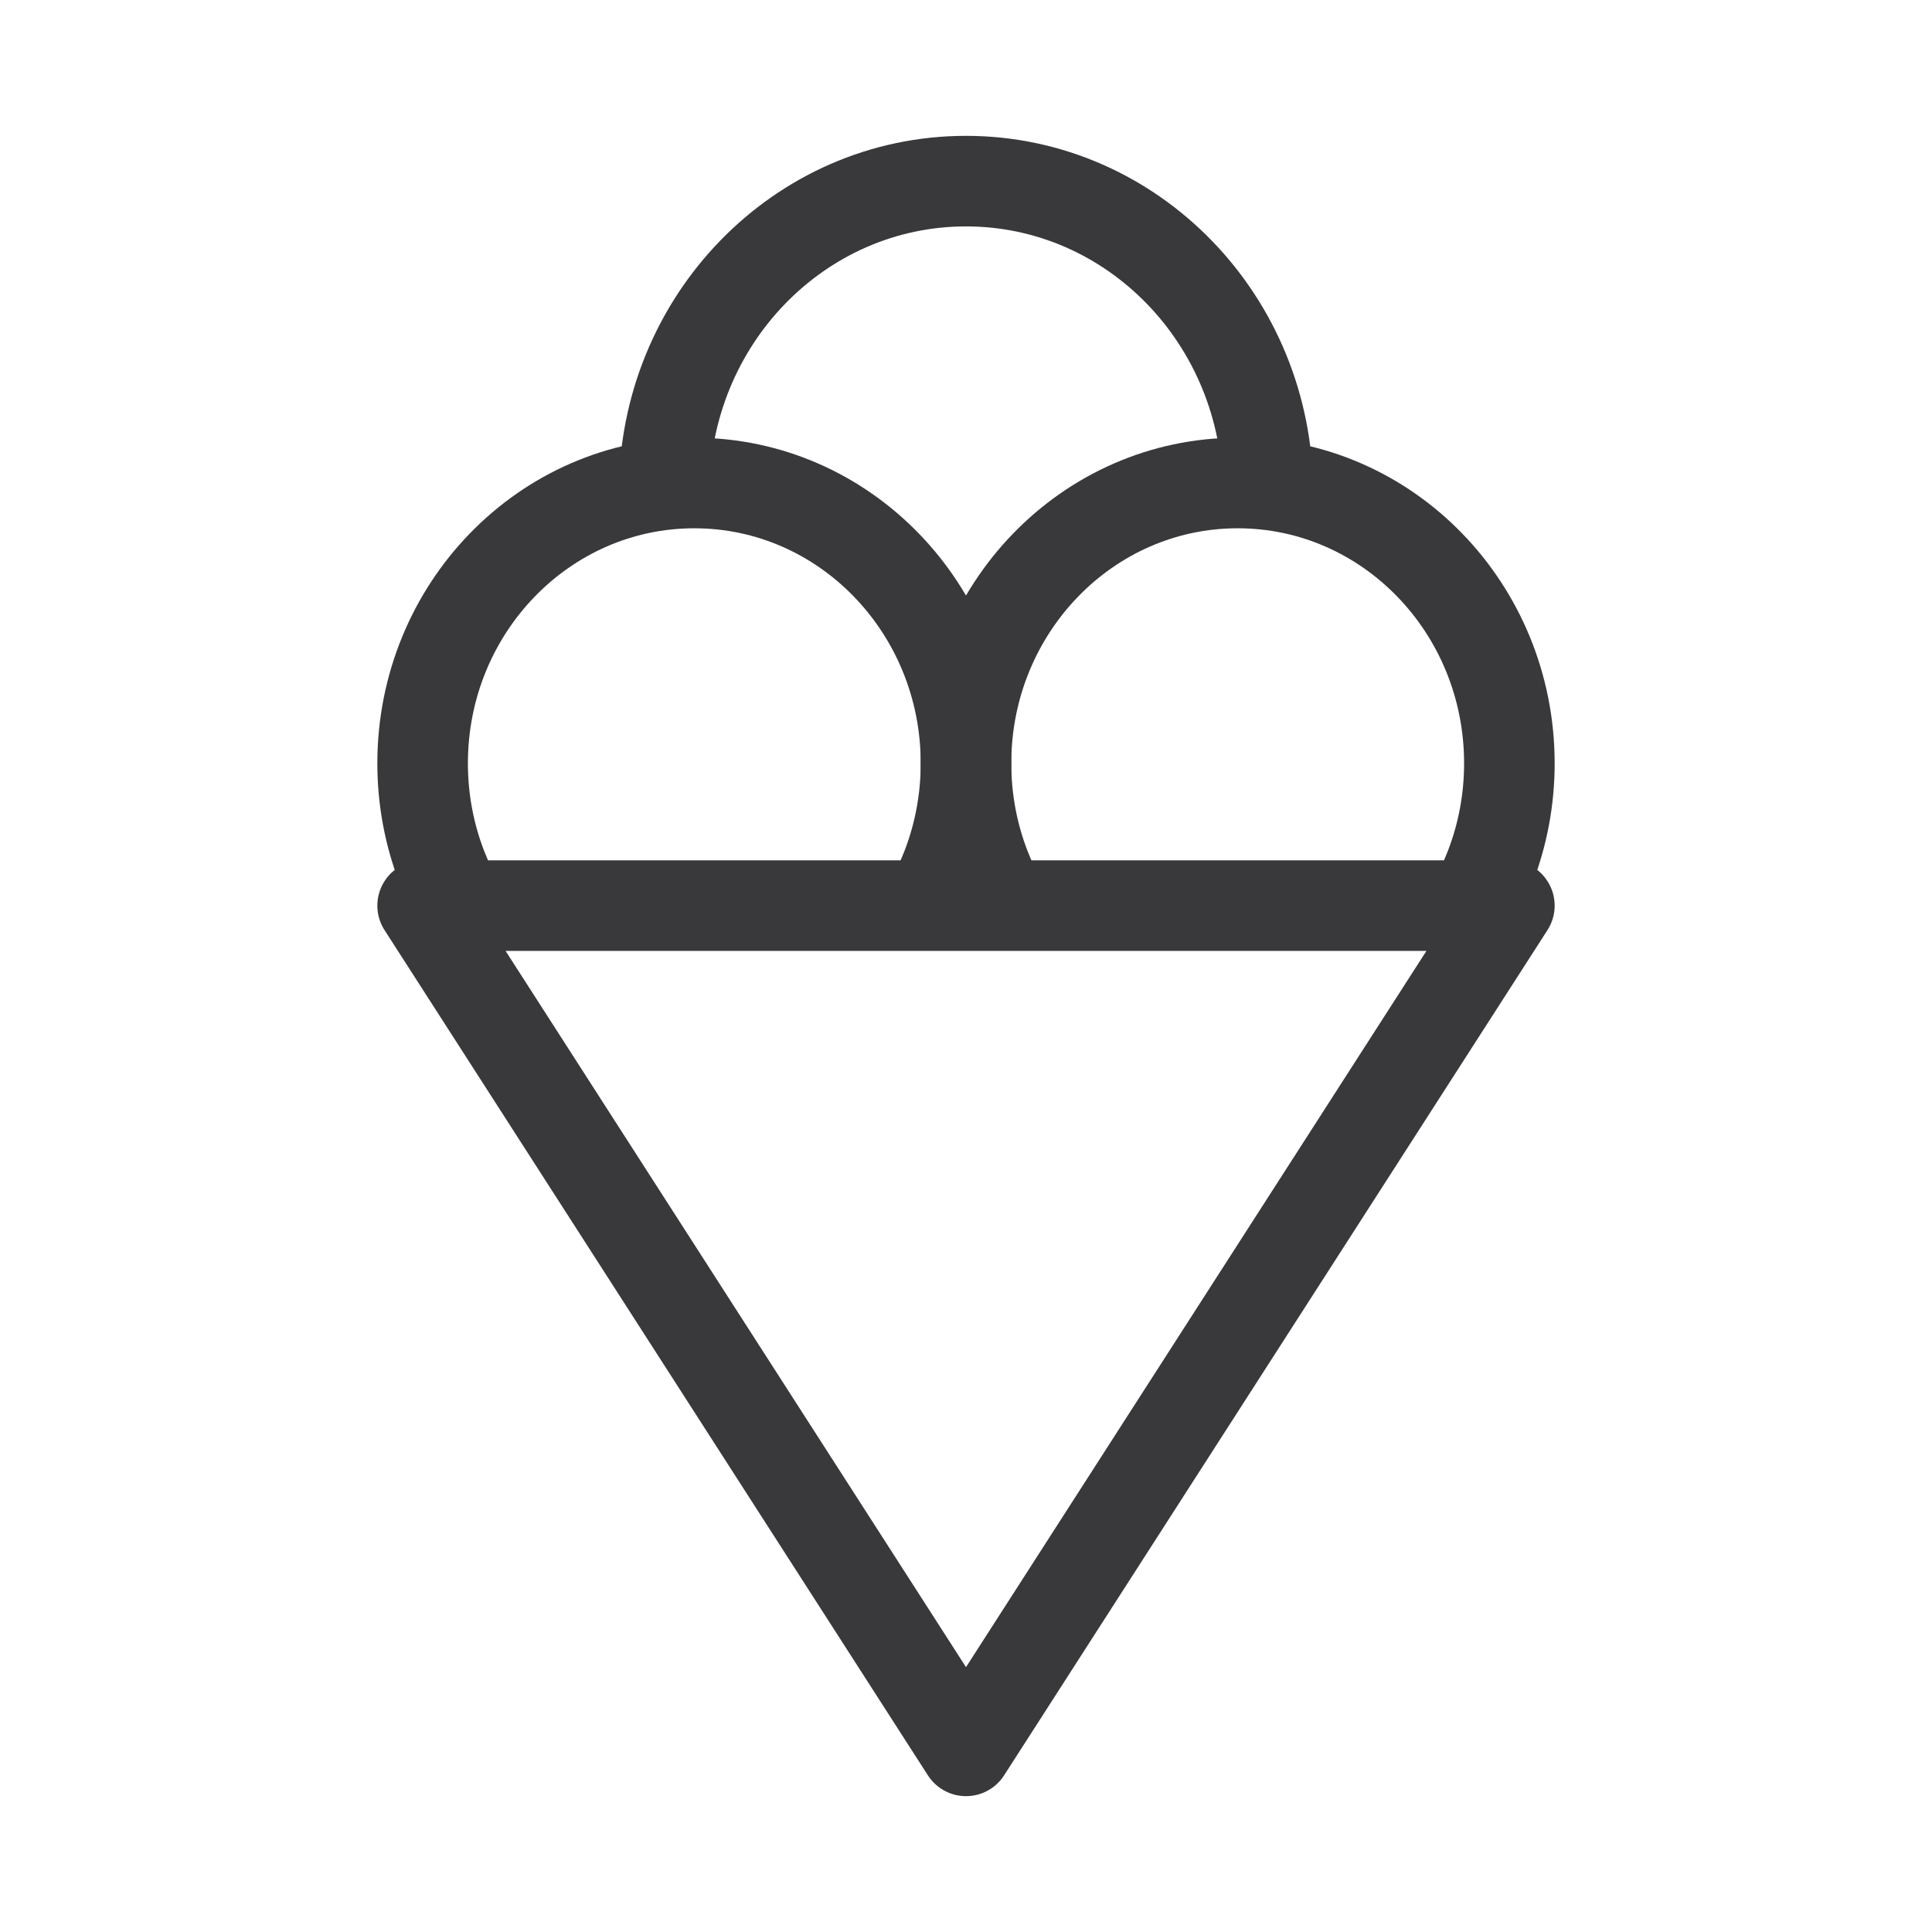
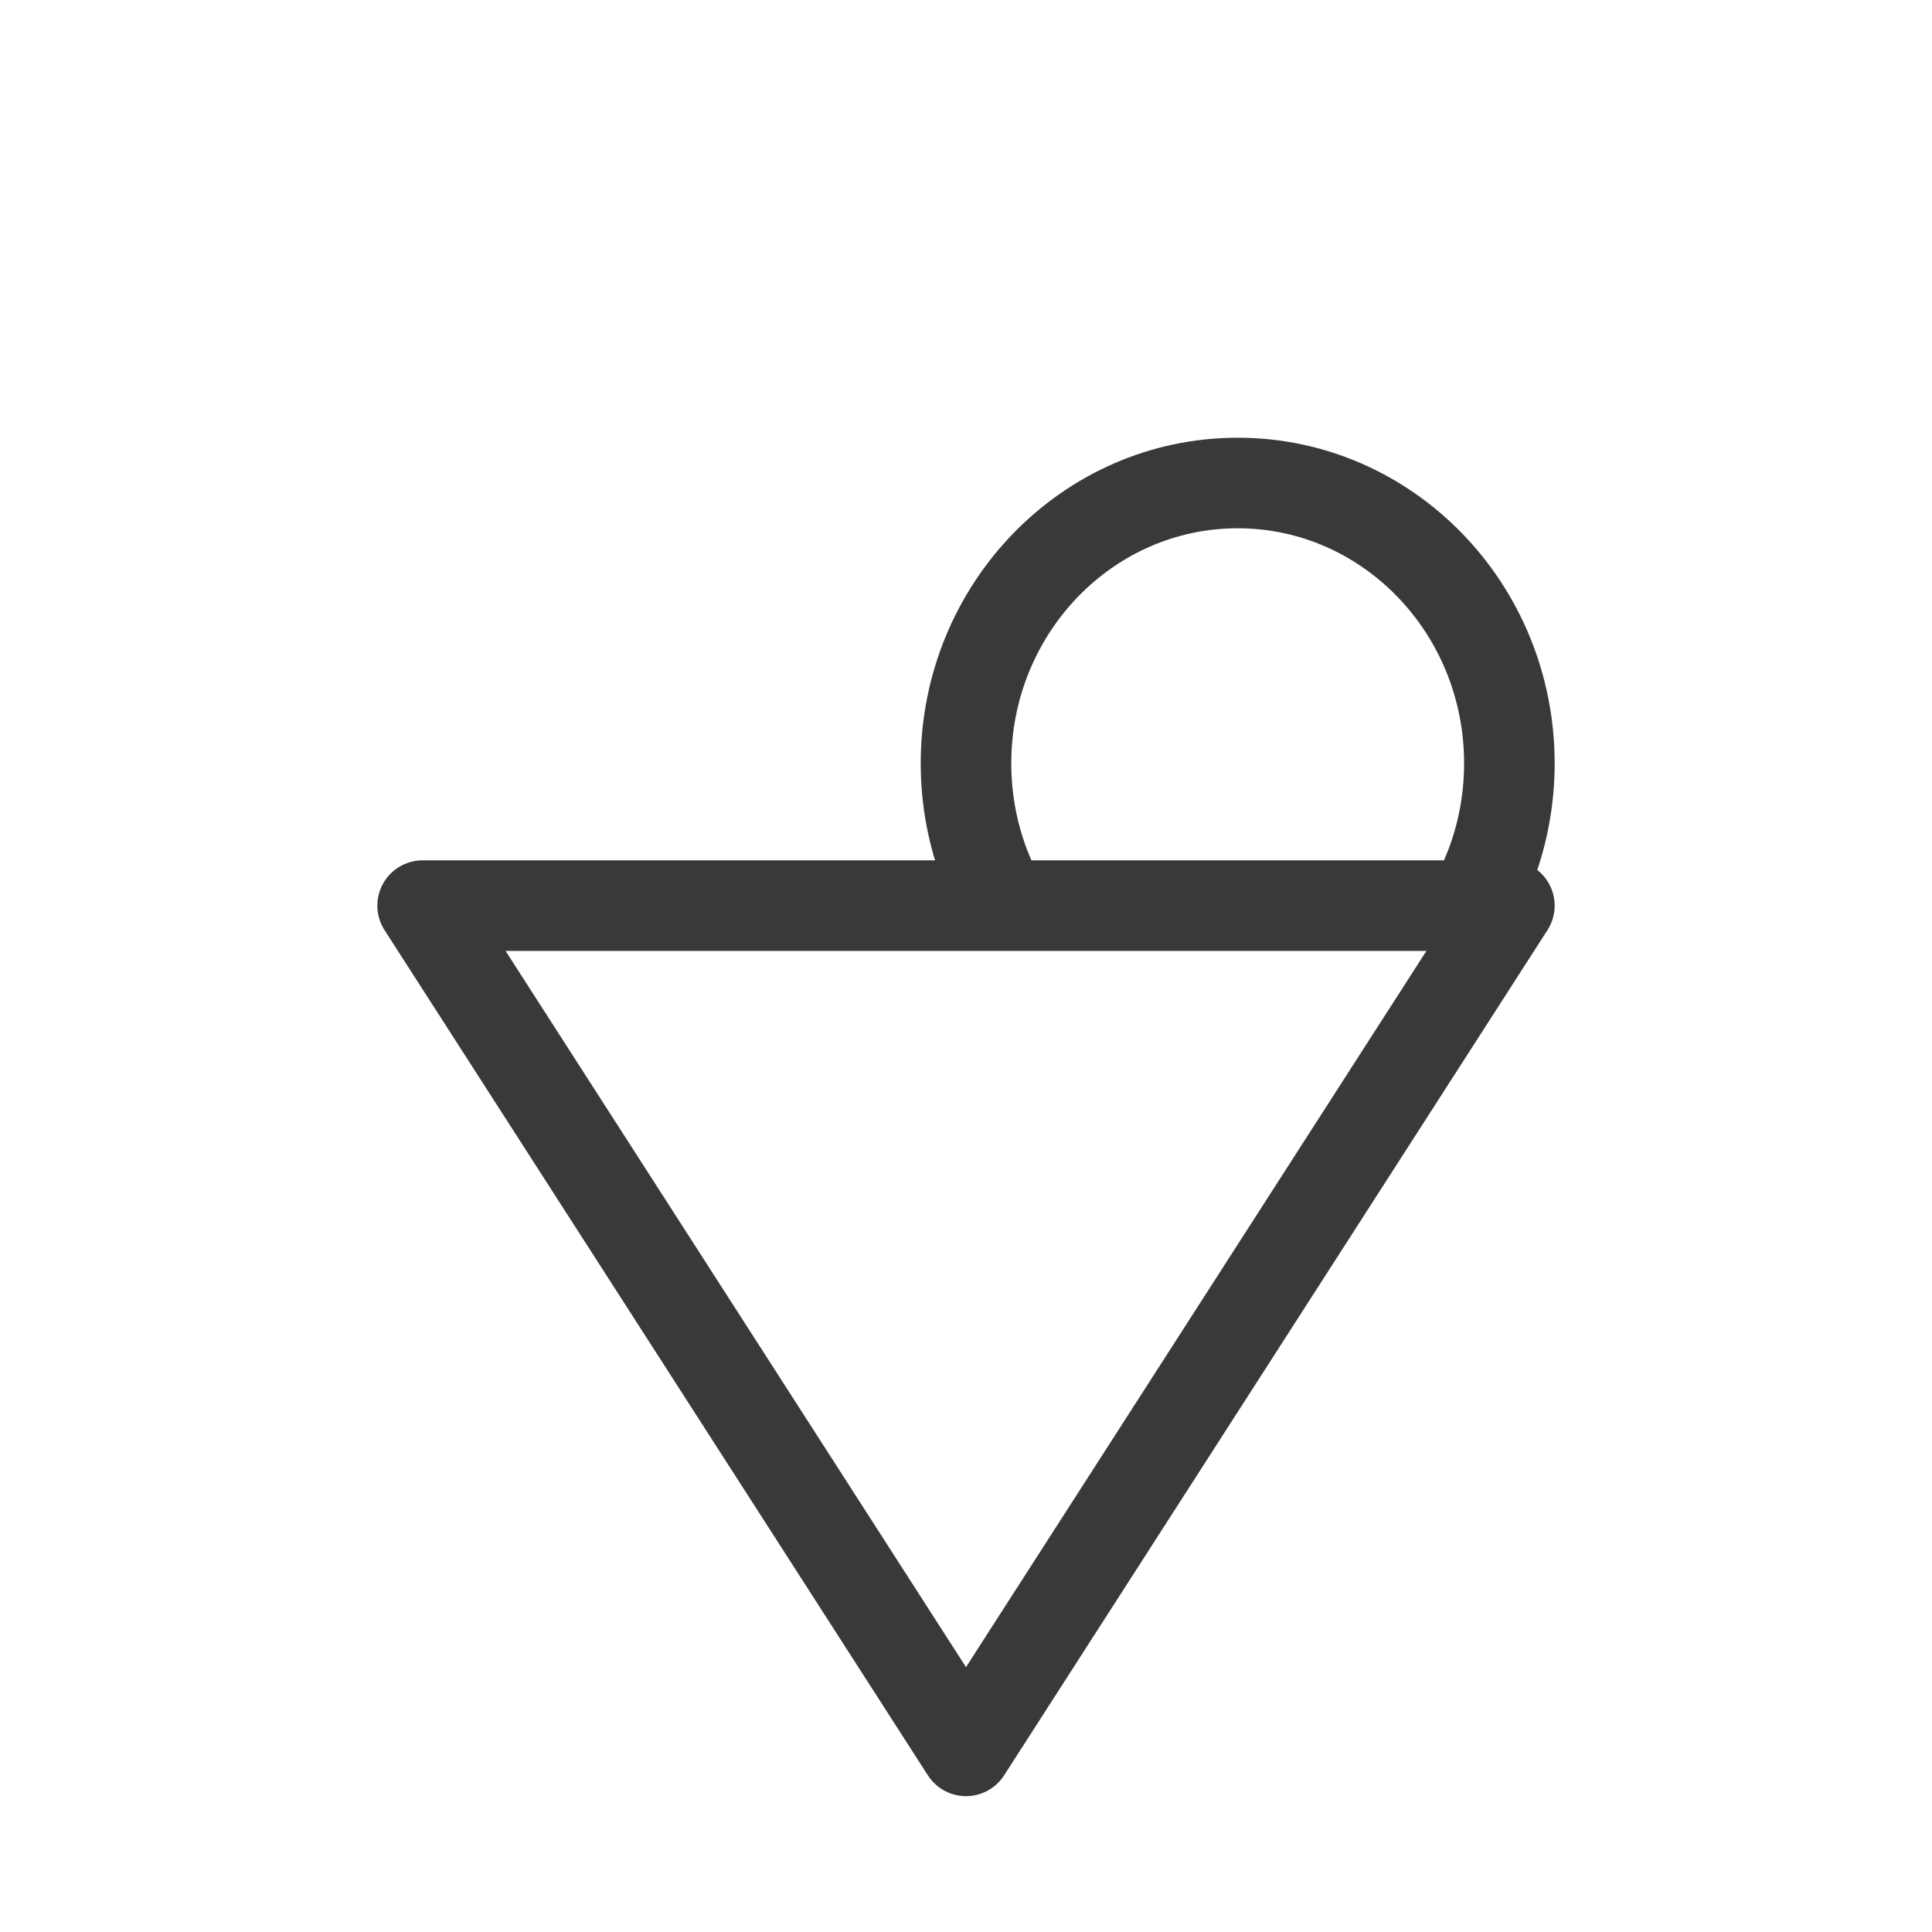
<svg xmlns="http://www.w3.org/2000/svg" width="32" height="32" viewBox="0 0 32 32" fill="none">
  <path d="M16 29L7 15H25L16 29Z" stroke="#39393C" stroke-width="1.5" stroke-linejoin="round" />
-   <path d="M15.378 15C15.494 14.797 15.596 14.583 15.682 14.361C15.887 13.83 16 13.25 16 12.643C16 10.079 13.985 8 11.5 8C9.015 8 7 10.079 7 12.643C7 13.25 7.113 13.83 7.318 14.361C7.404 14.583 7.506 14.797 7.622 15" stroke="#39393C" stroke-width="1.5" stroke-linejoin="round" />
  <path d="M24.378 15C24.494 14.797 24.596 14.583 24.682 14.361C24.887 13.83 25 13.25 25 12.643C25 10.079 22.985 8 20.5 8C18.015 8 16 10.079 16 12.643C16 13.25 16.113 13.83 16.318 14.361C16.404 14.583 16.506 14.797 16.622 15" stroke="#39393C" stroke-width="1.5" stroke-linejoin="round" />
-   <path d="M21 8.159C21 5.31 18.761 3 16 3C13.239 3 11 5.31 11 8.159" stroke="#39393C" stroke-width="1.5" stroke-linejoin="round" />
</svg>